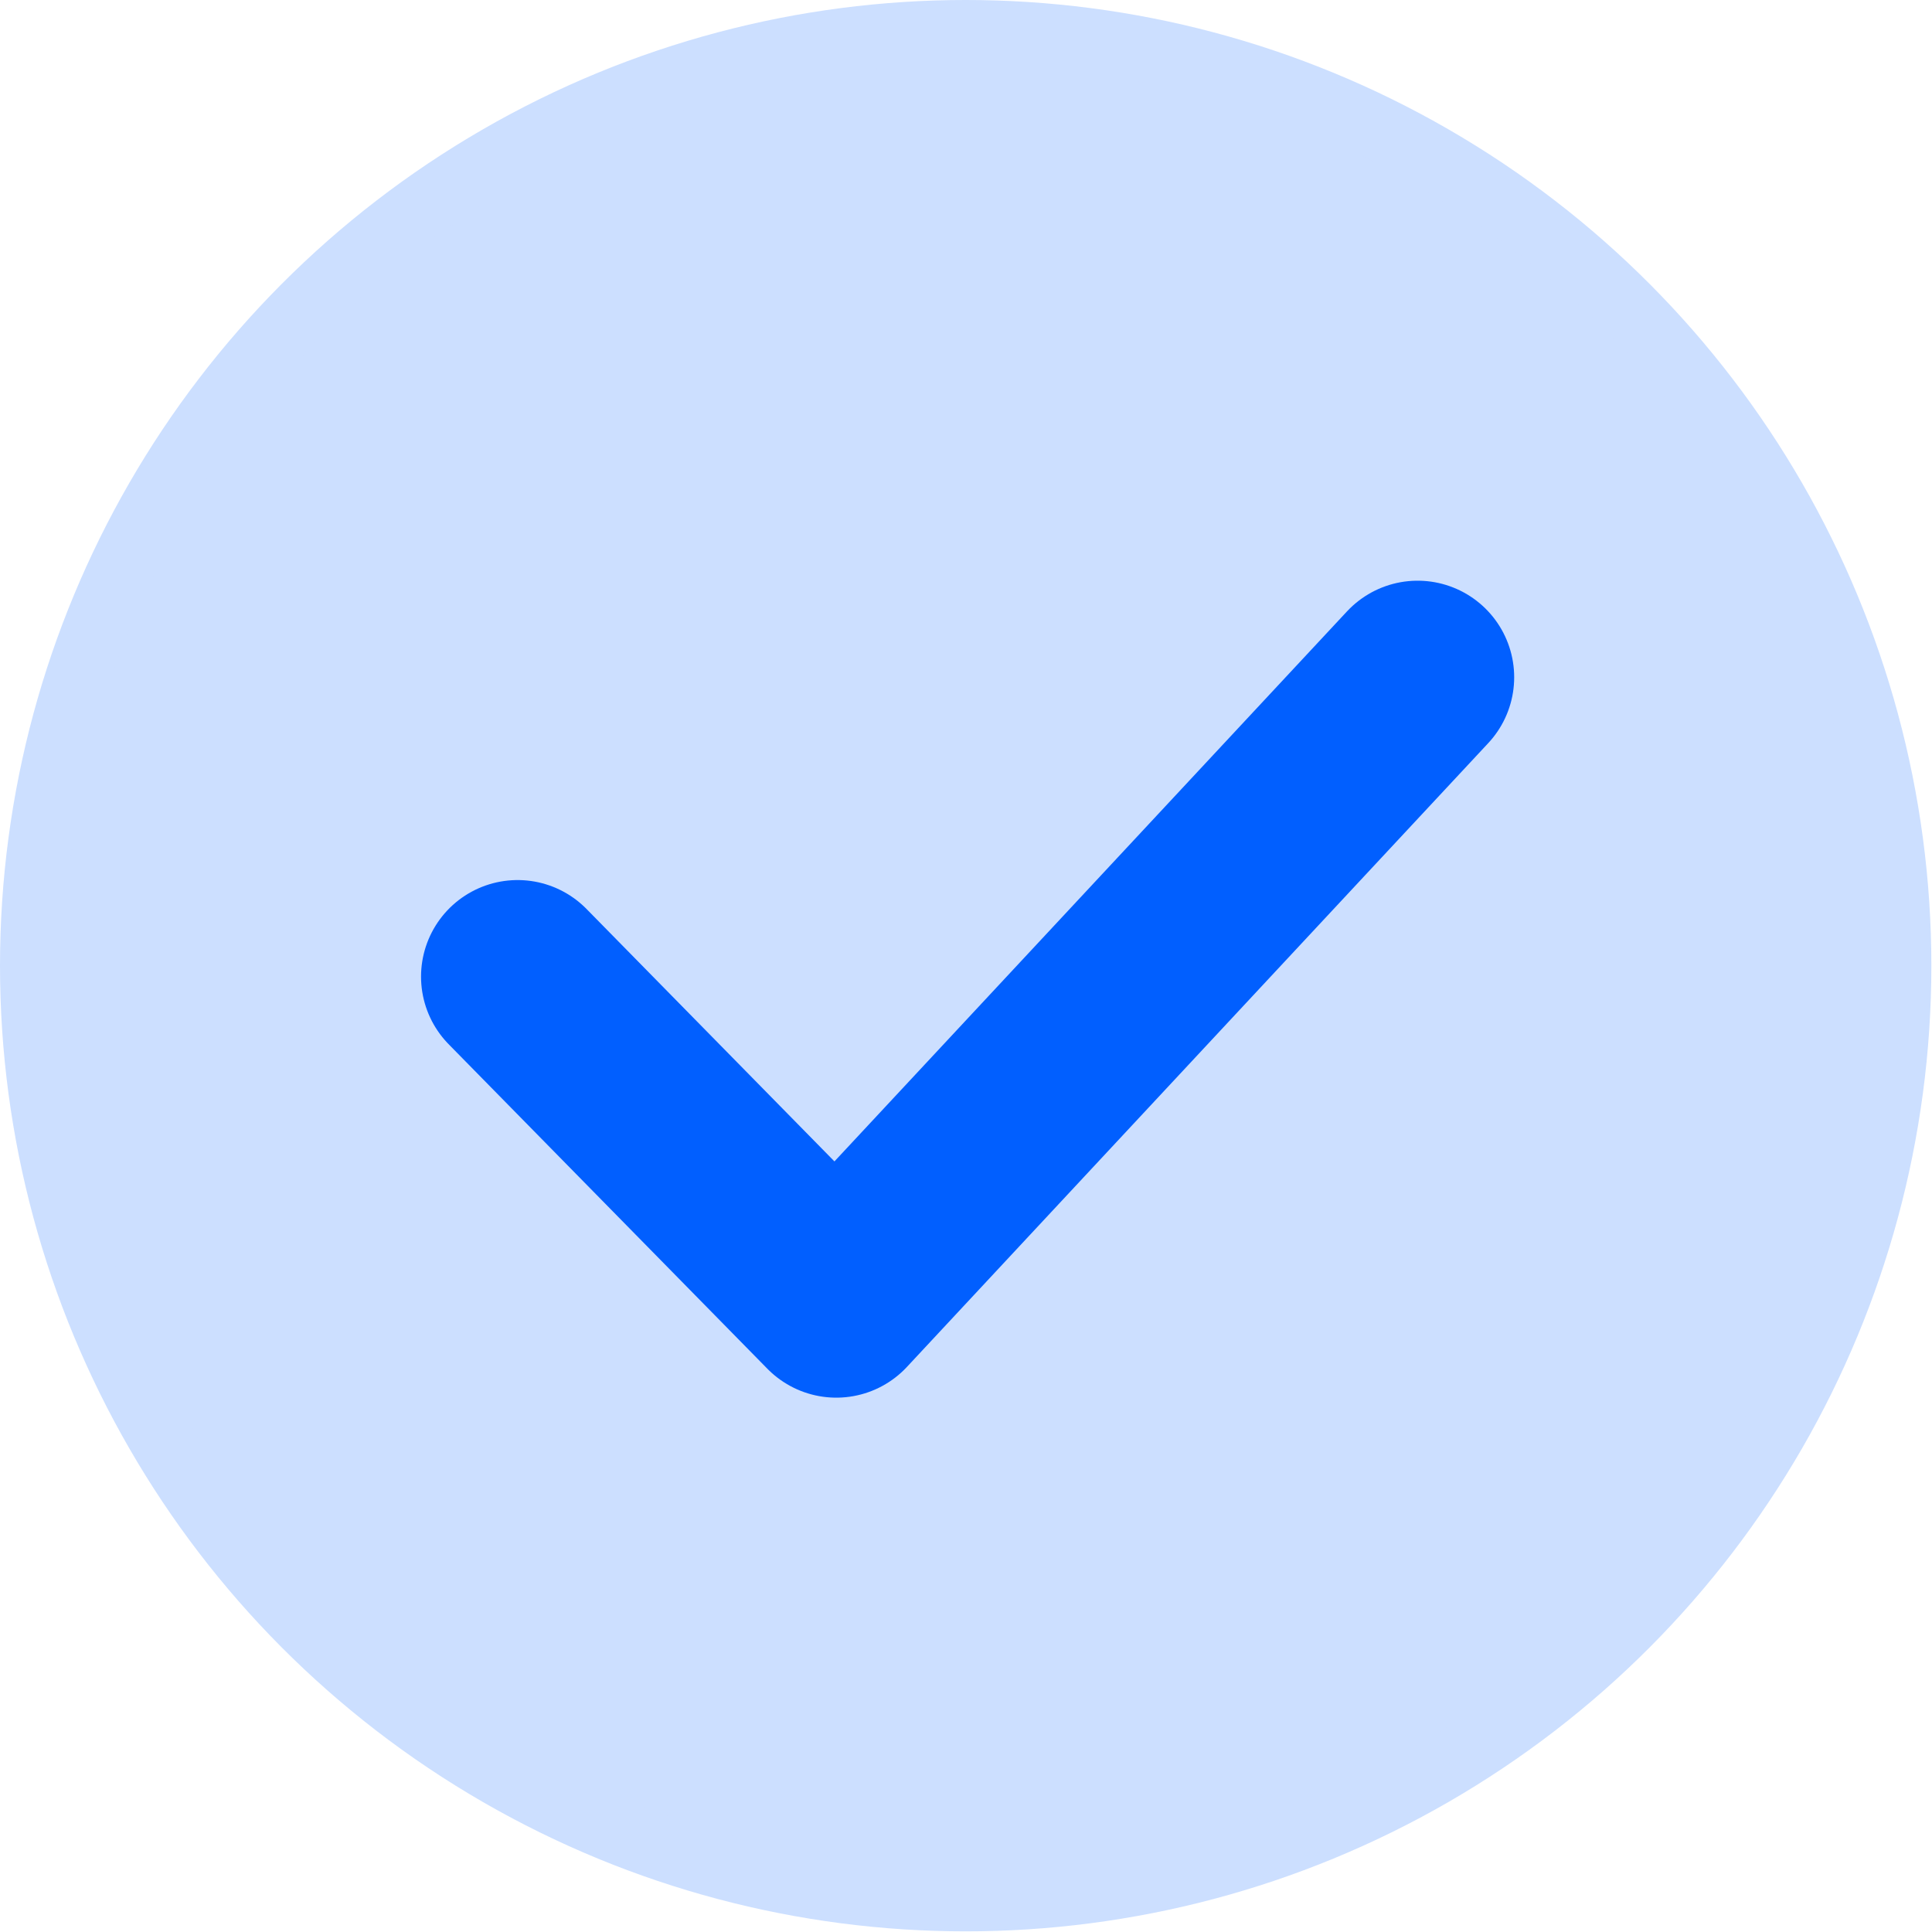
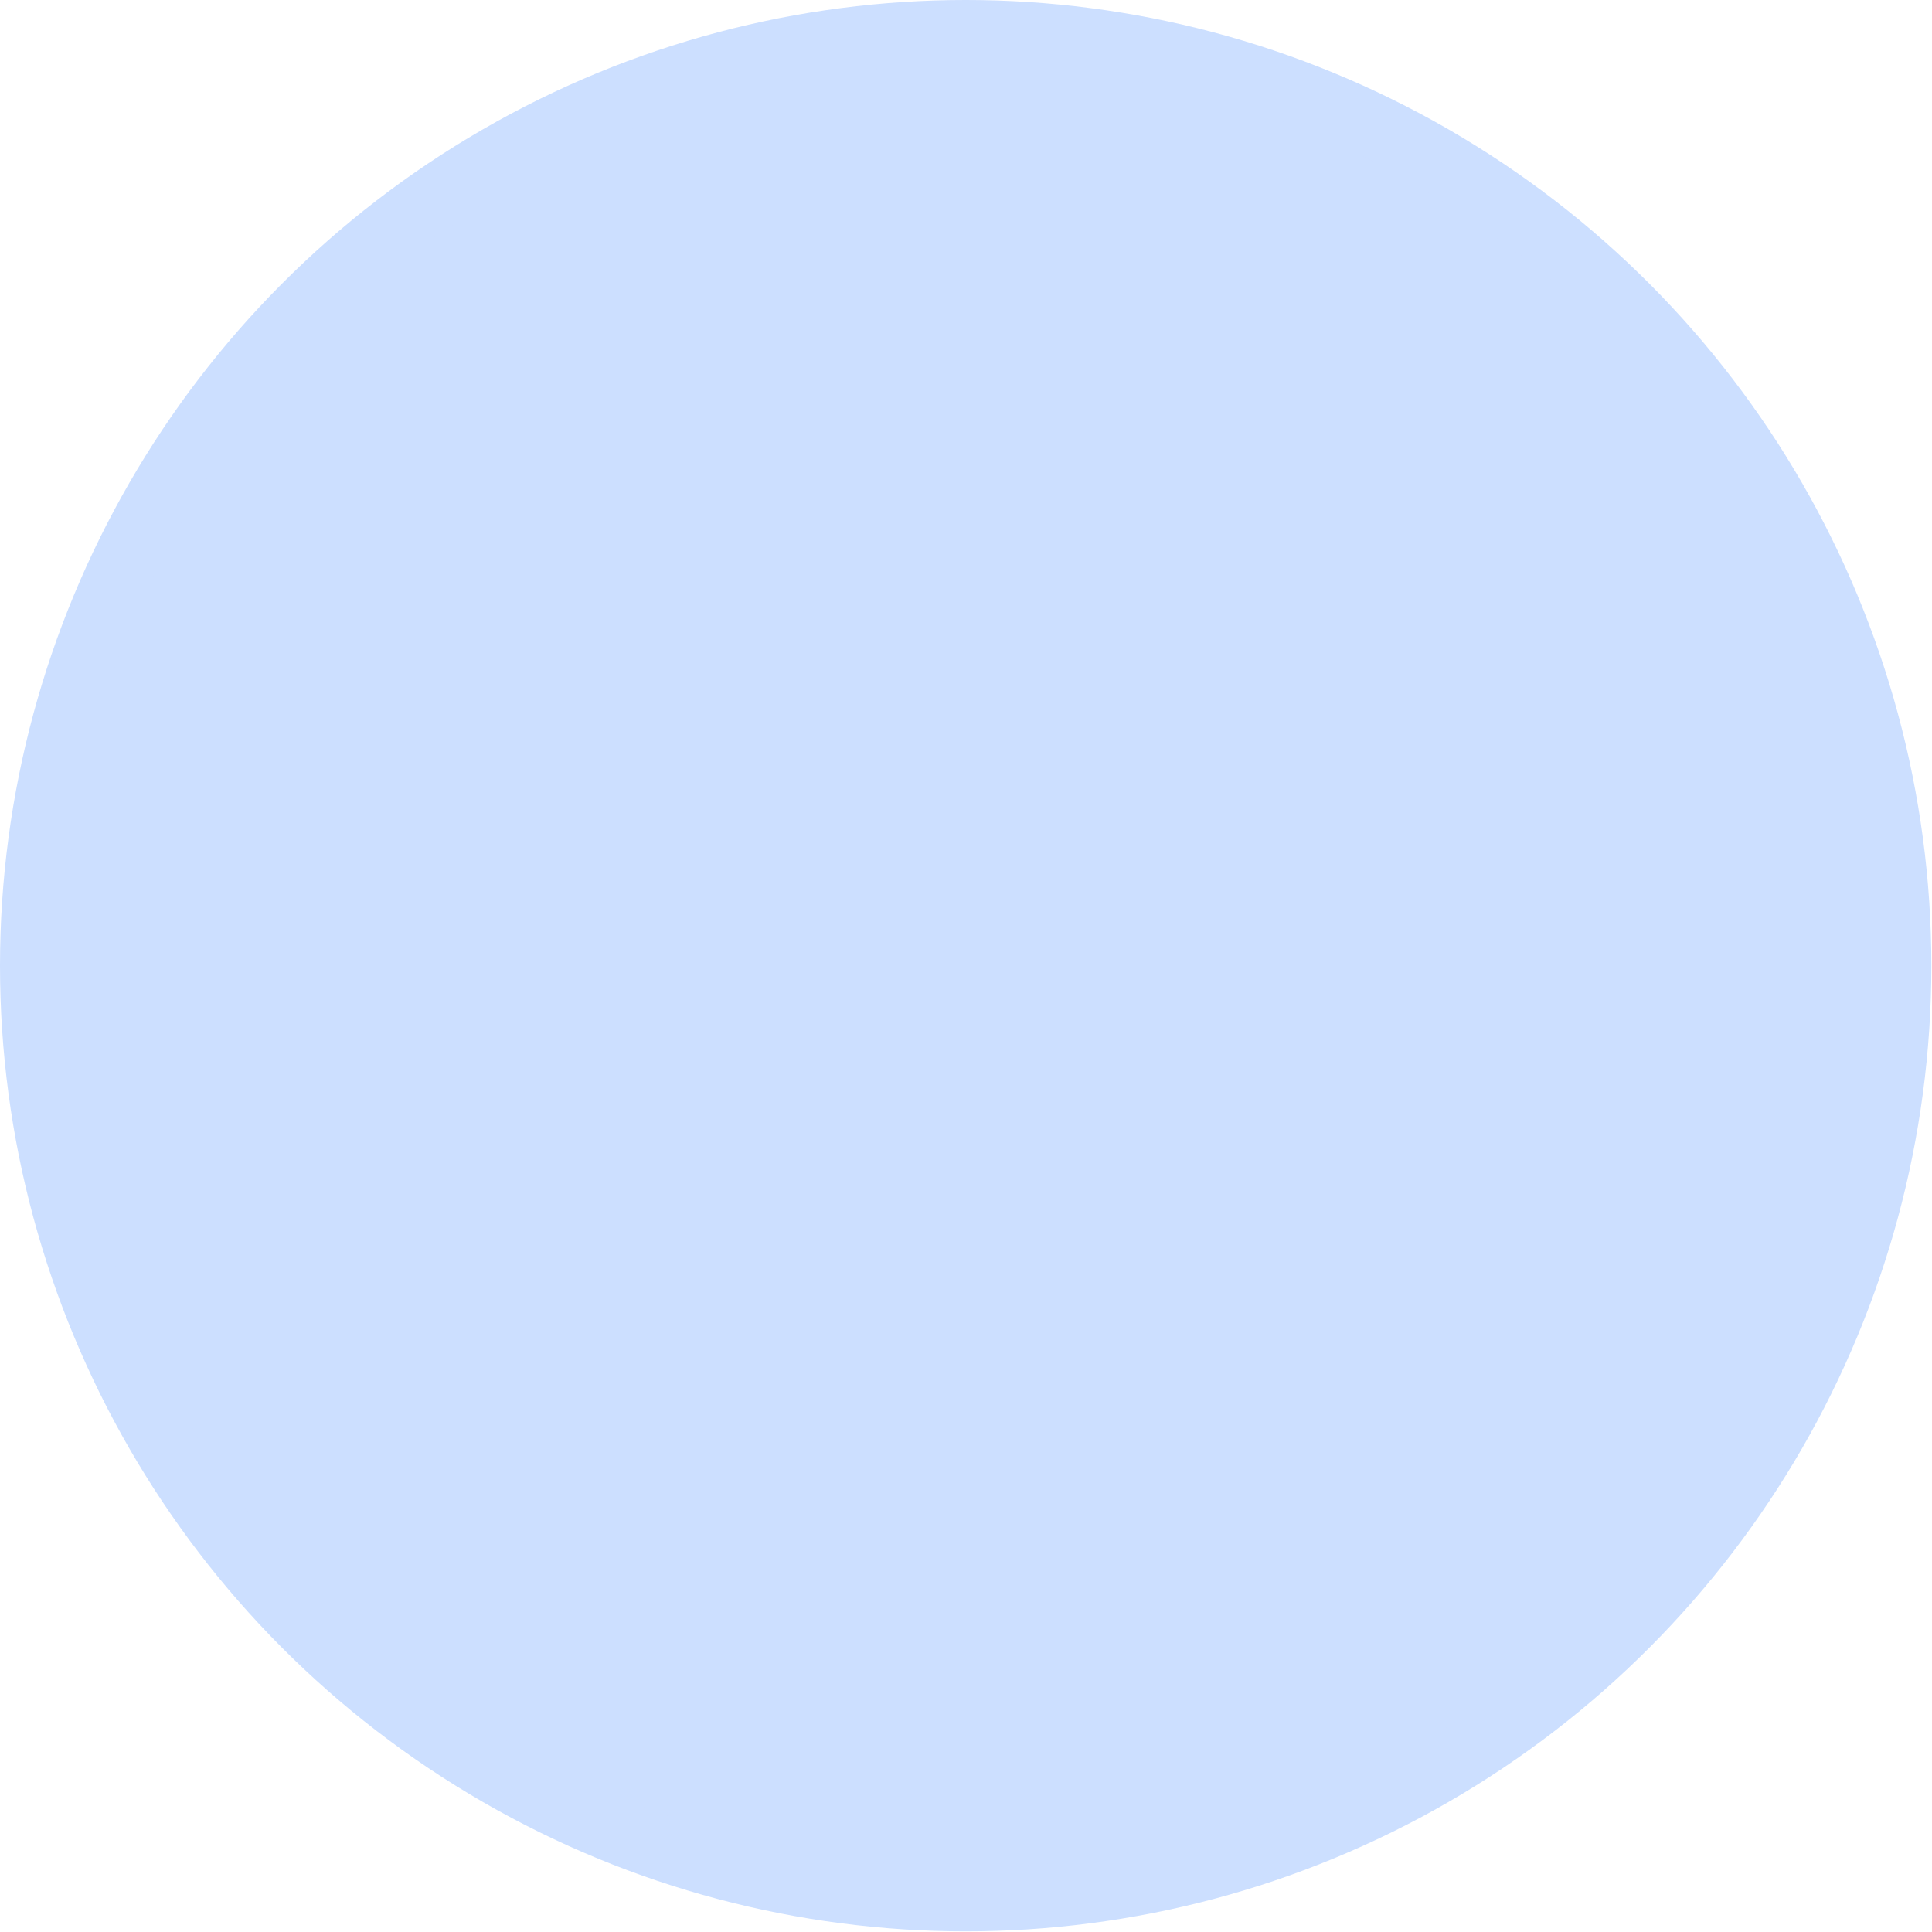
<svg xmlns="http://www.w3.org/2000/svg" id="Layer_1" data-name="Layer 1" viewBox="0 0 30.01 30.01">
  <defs>
    <style>
      .cls-1 {
        fill: #ccdfff;
        stroke: #ccdfff;
        stroke-miterlimit: 4;
        stroke-width: 1px;
      }

      .cls-2 {
        fill: none;
        stroke: #015fff;
        stroke-linecap: round;
        stroke-linejoin: round;
        stroke-width: 3px;
      }
    </style>
  </defs>
  <g id="ALL-PAGES---LATEST-DESIGN">
    <g id="Platform_Pricing_UI_v1.1_DEV" data-name="Platform Pricing UI v1.1 DEV">
      <g id="Group-2">
        <circle id="Oval-Copy" class="cls-1" cx="15" cy="15" r="14.5" />
-         <polyline id="Path-2-Copy" class="cls-2" points="8.04 15.17 12.99 20.21 22.02 10.52" />
      </g>
    </g>
  </g>
</svg>